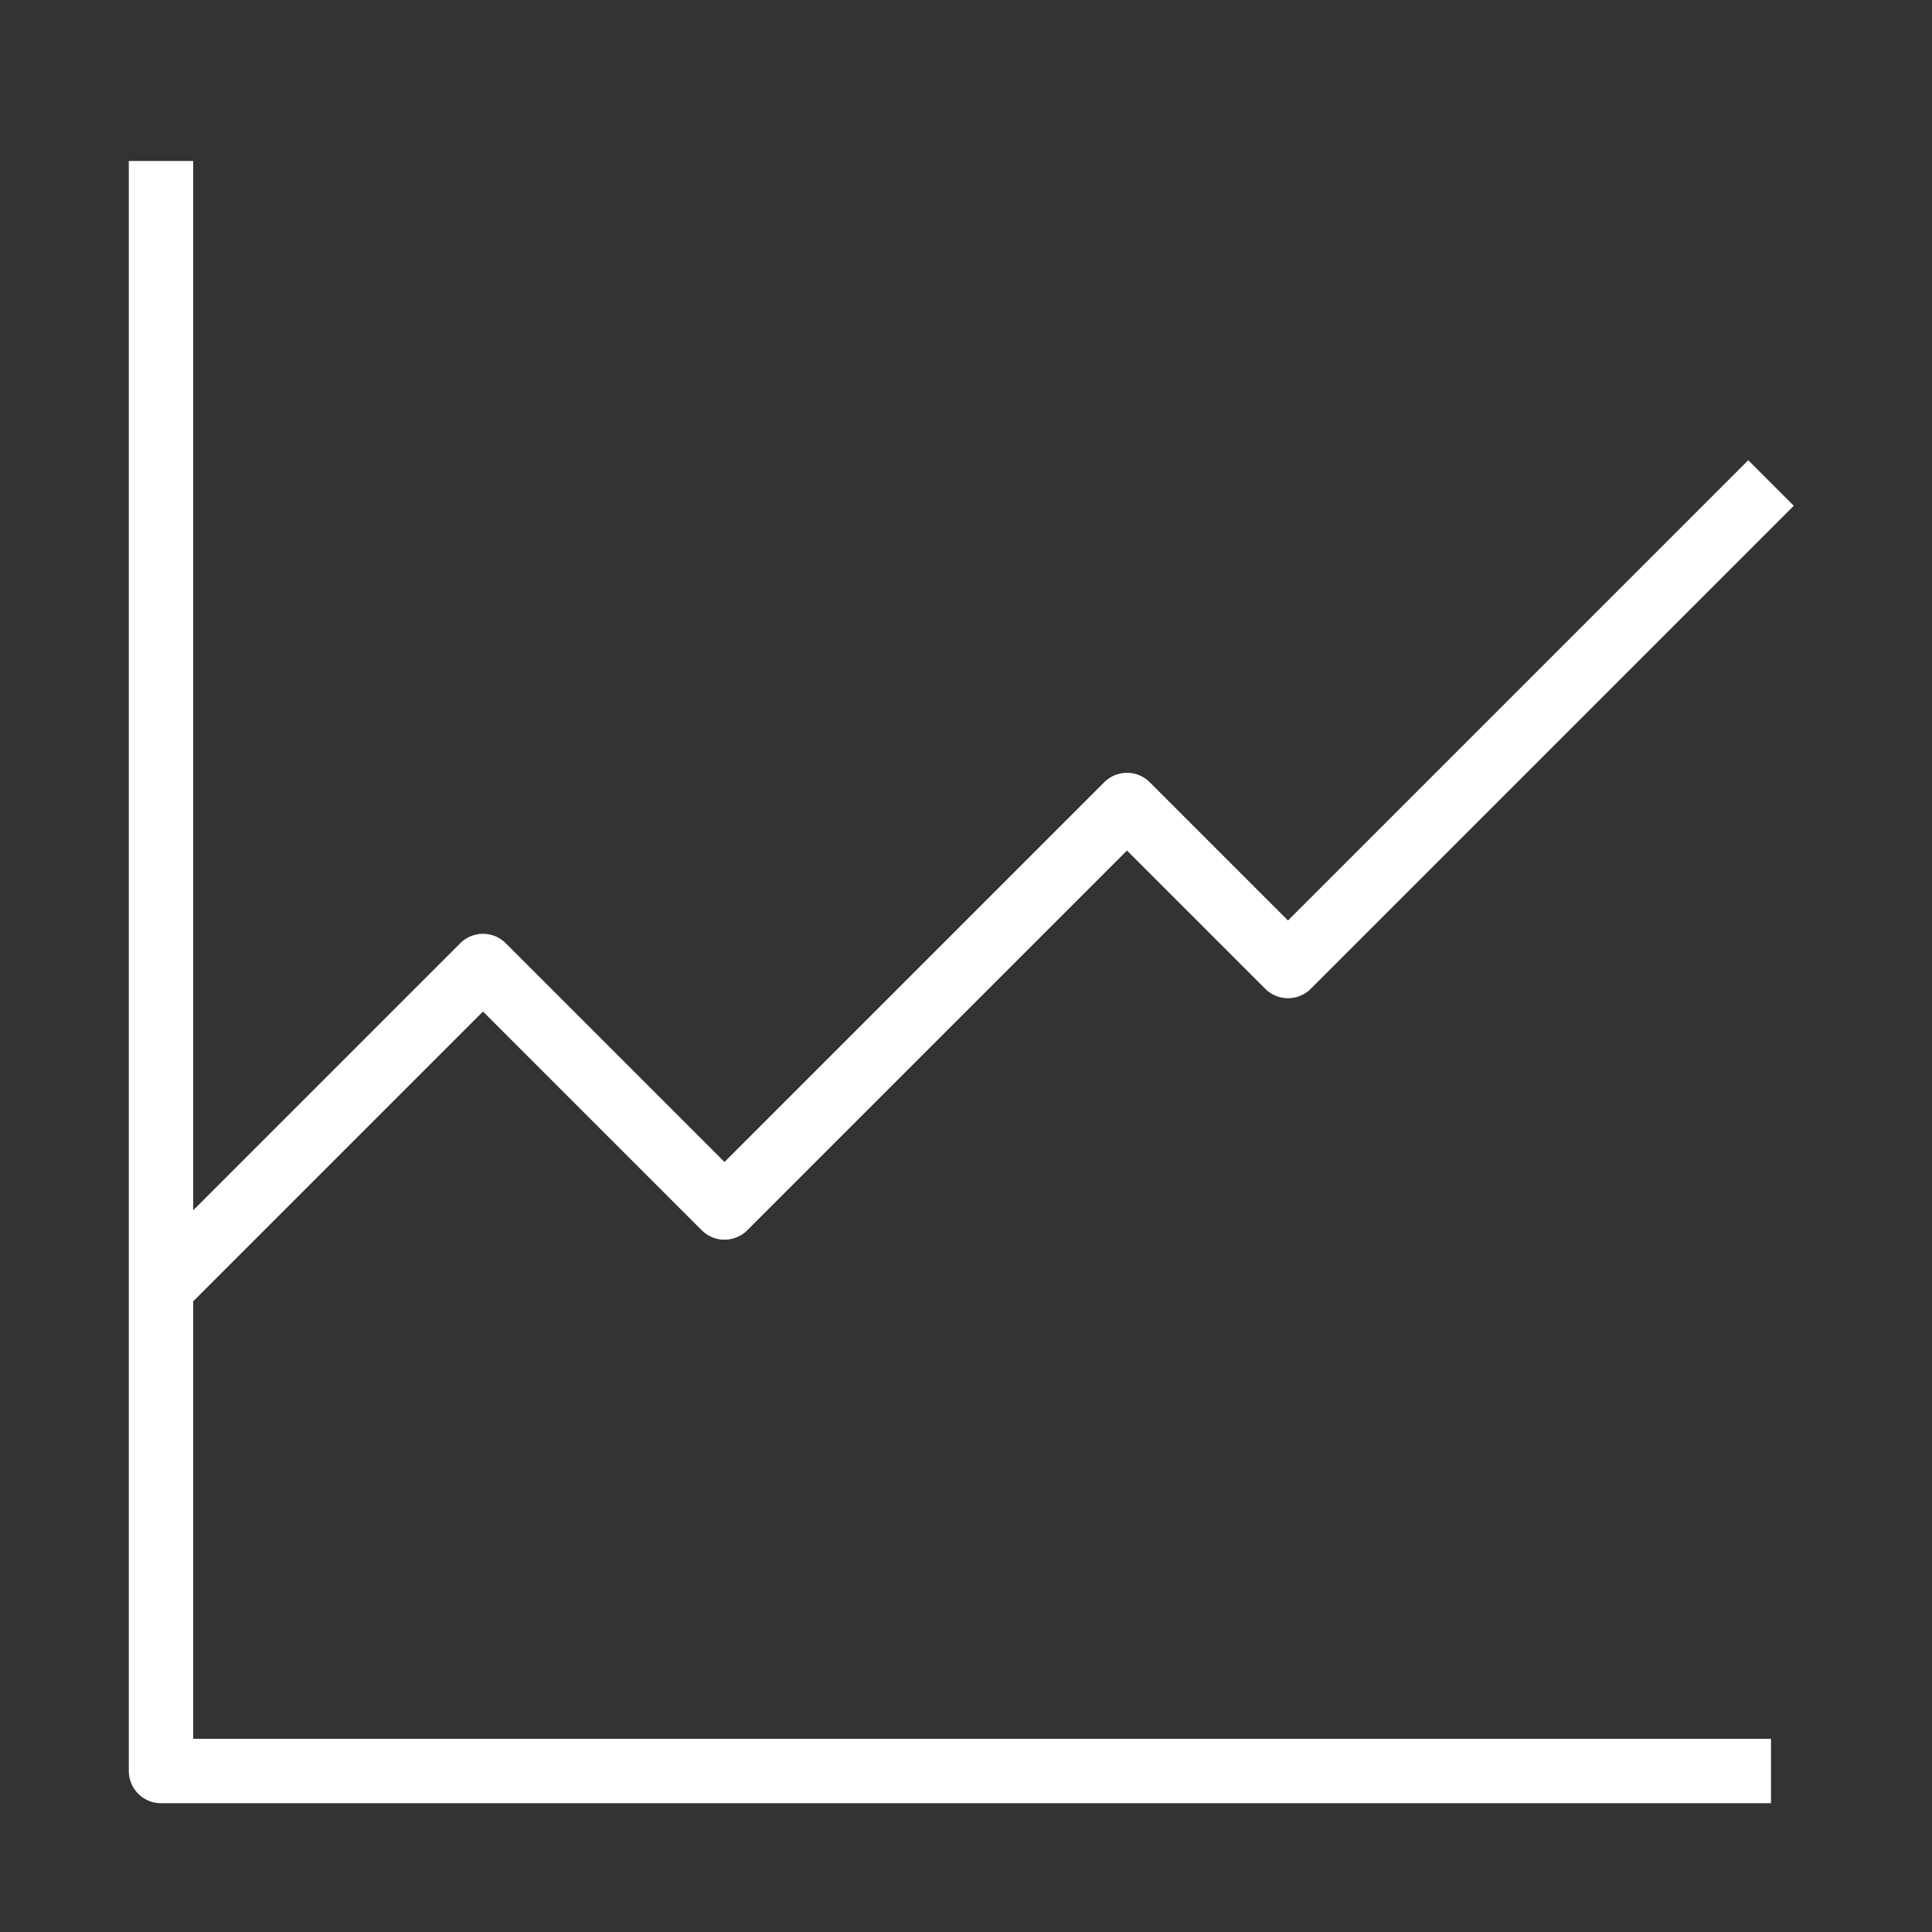
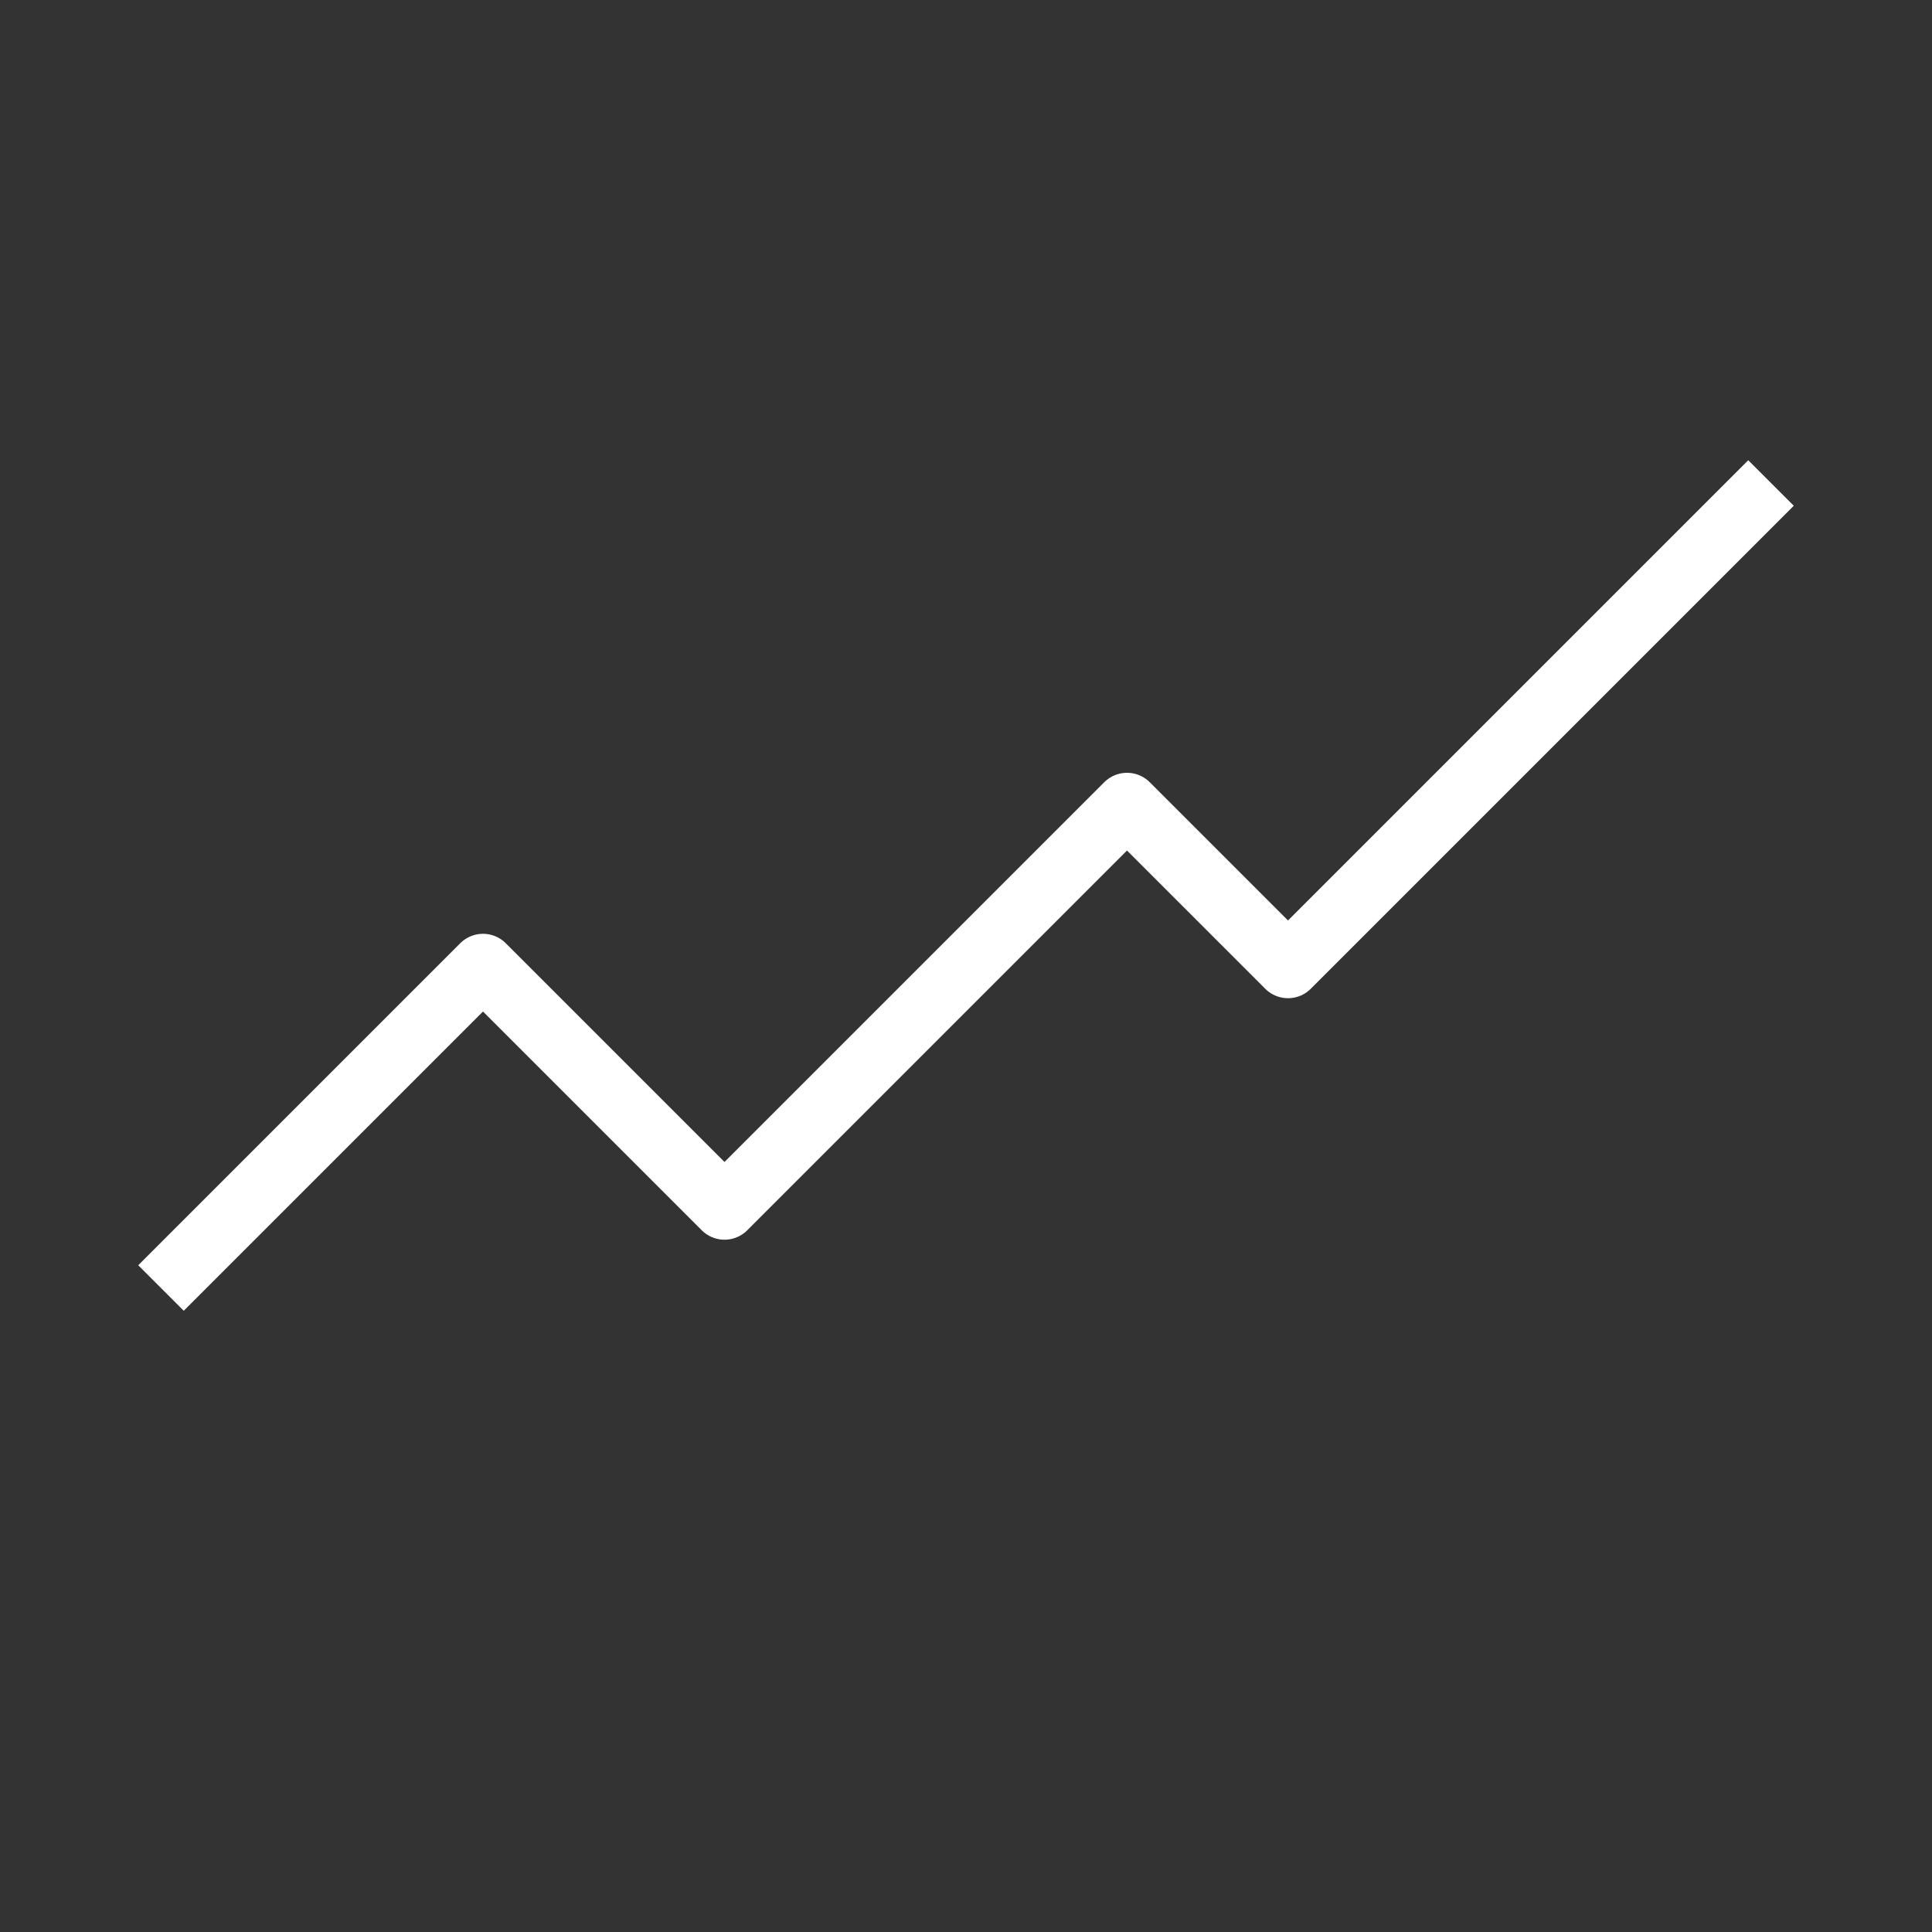
<svg xmlns="http://www.w3.org/2000/svg" width="24" height="24" viewBox="0 0 24 24" fill="none">
  <rect x="0" y="0" width="24" height="24" fill="#333333" stroke="none" />
-   <path d="M22 22H2V2" stroke="white" stroke-width="0.8" stroke-linejoin="round" />
  <path d="M2 16L6 12L9 15L14 10L16 12L22 6" stroke="white" stroke-width="0.8" stroke-linejoin="round" />
</svg>